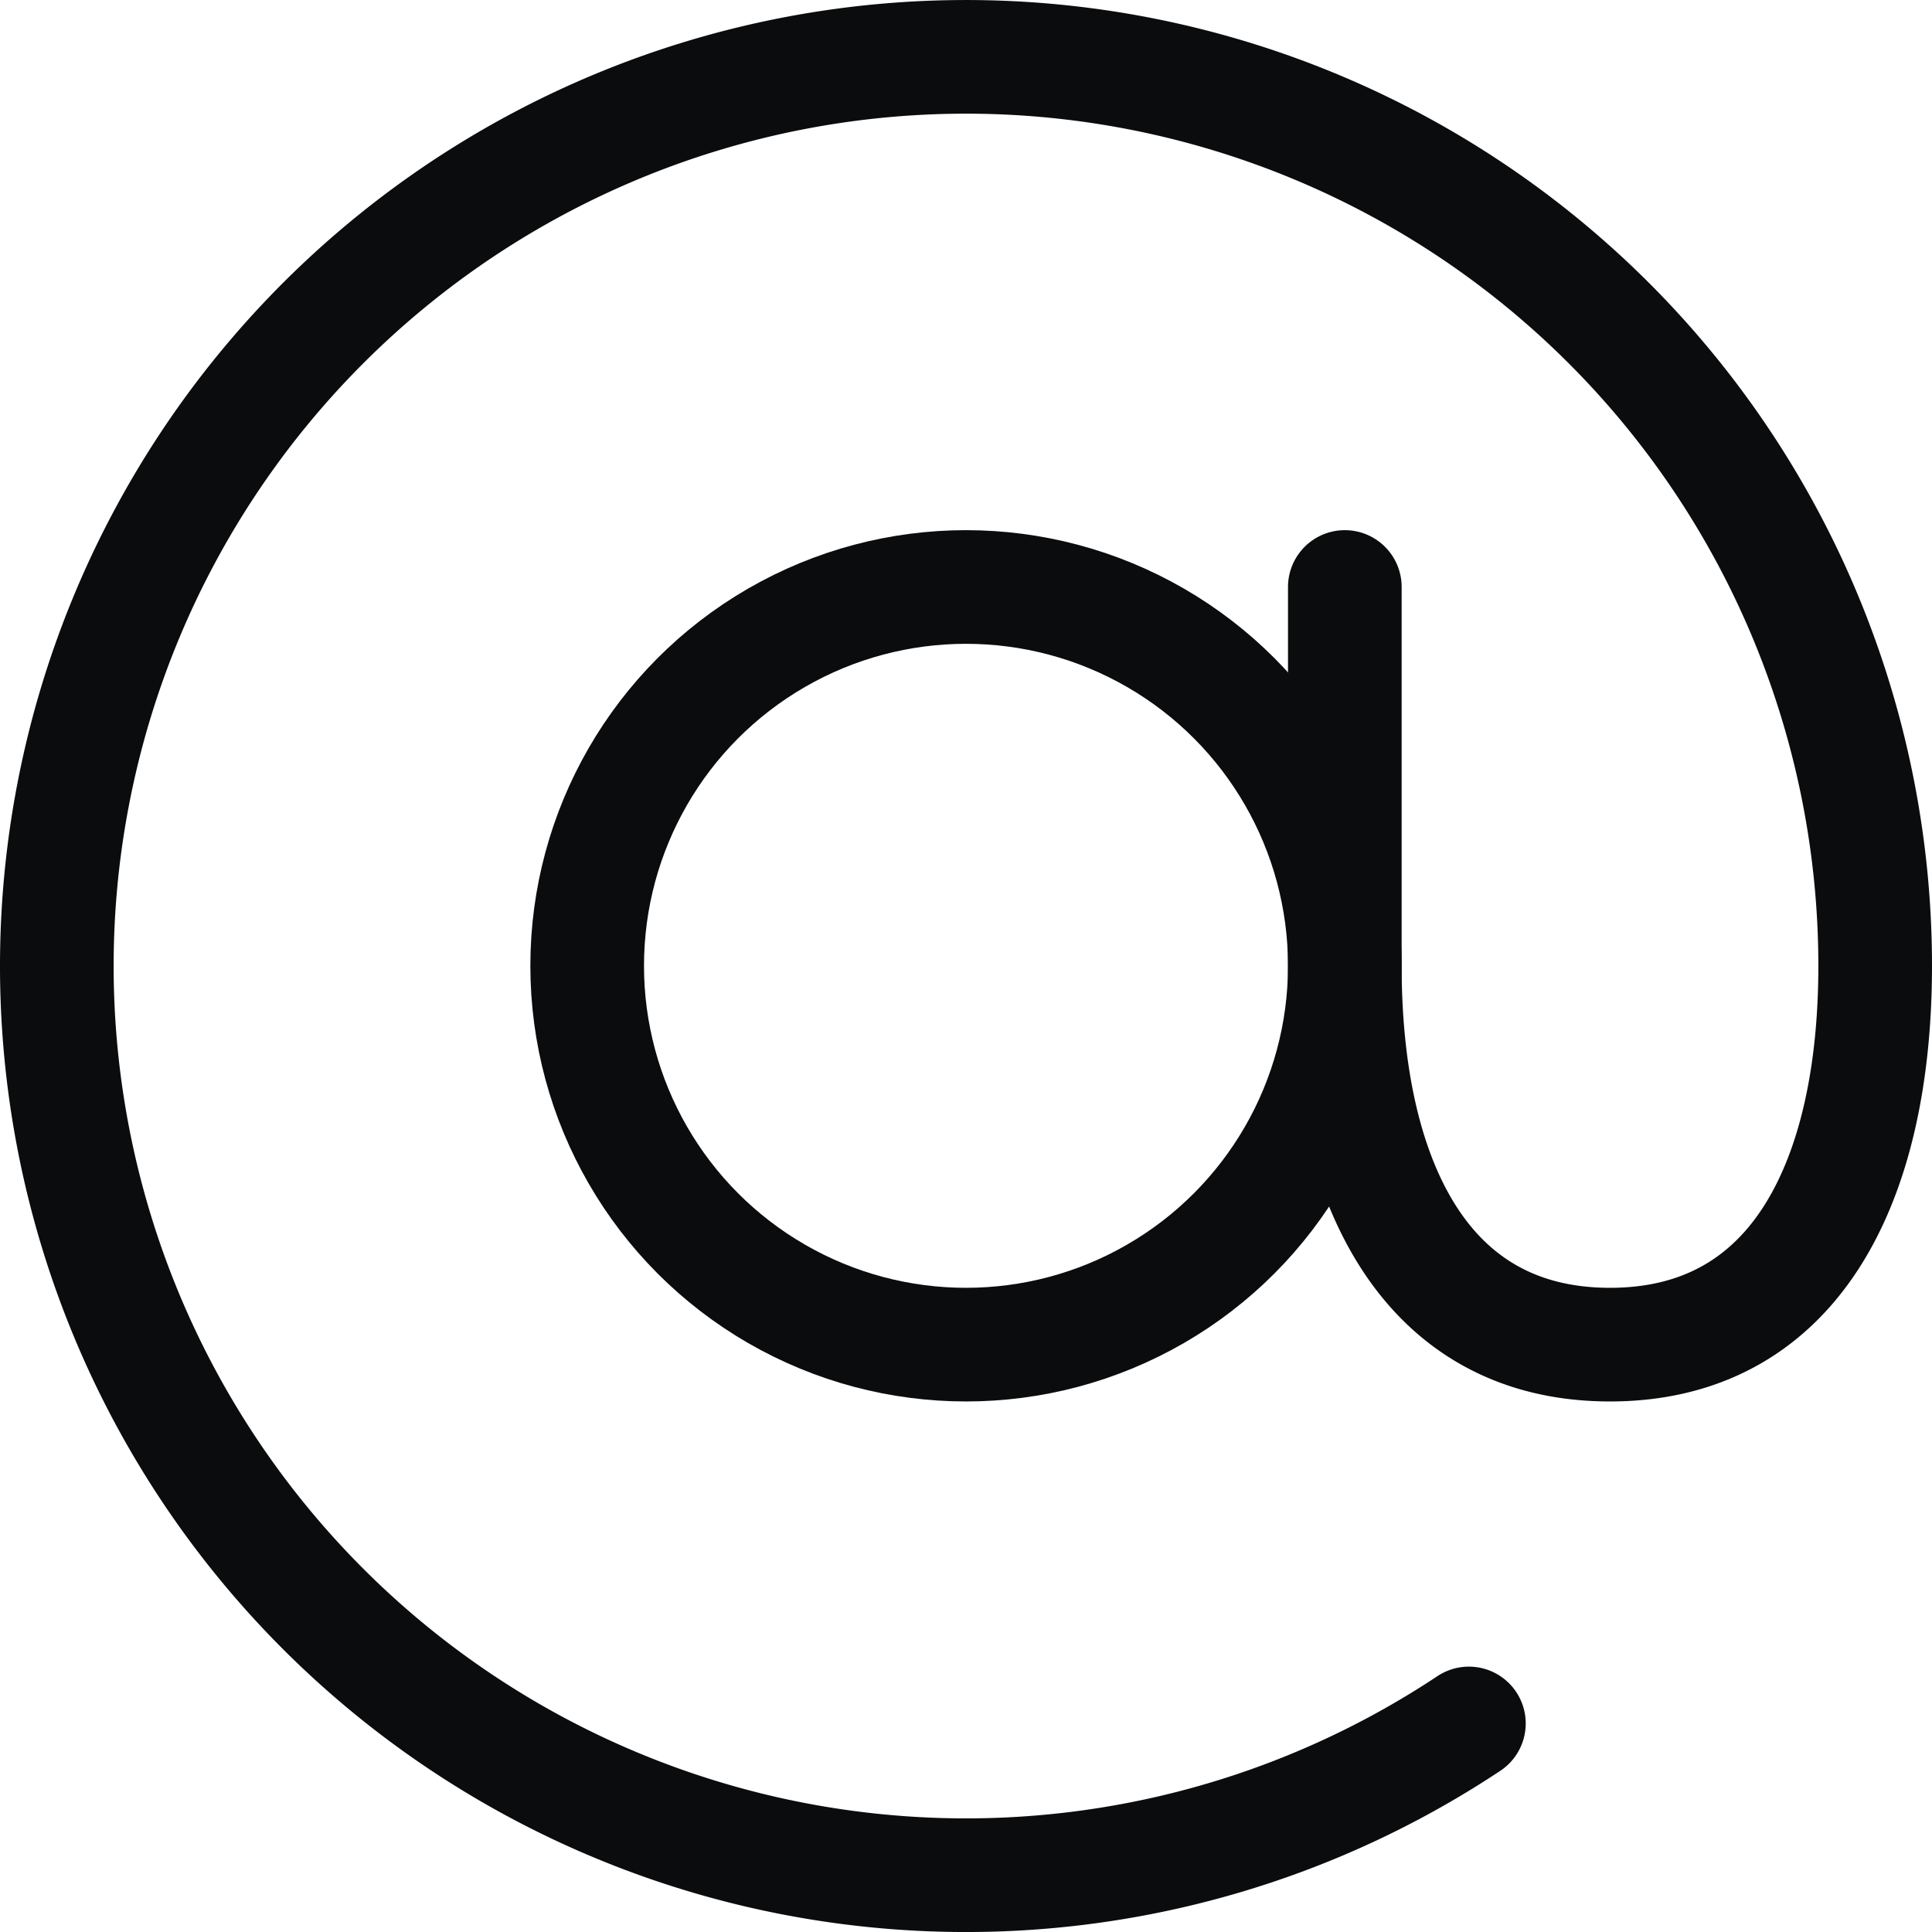
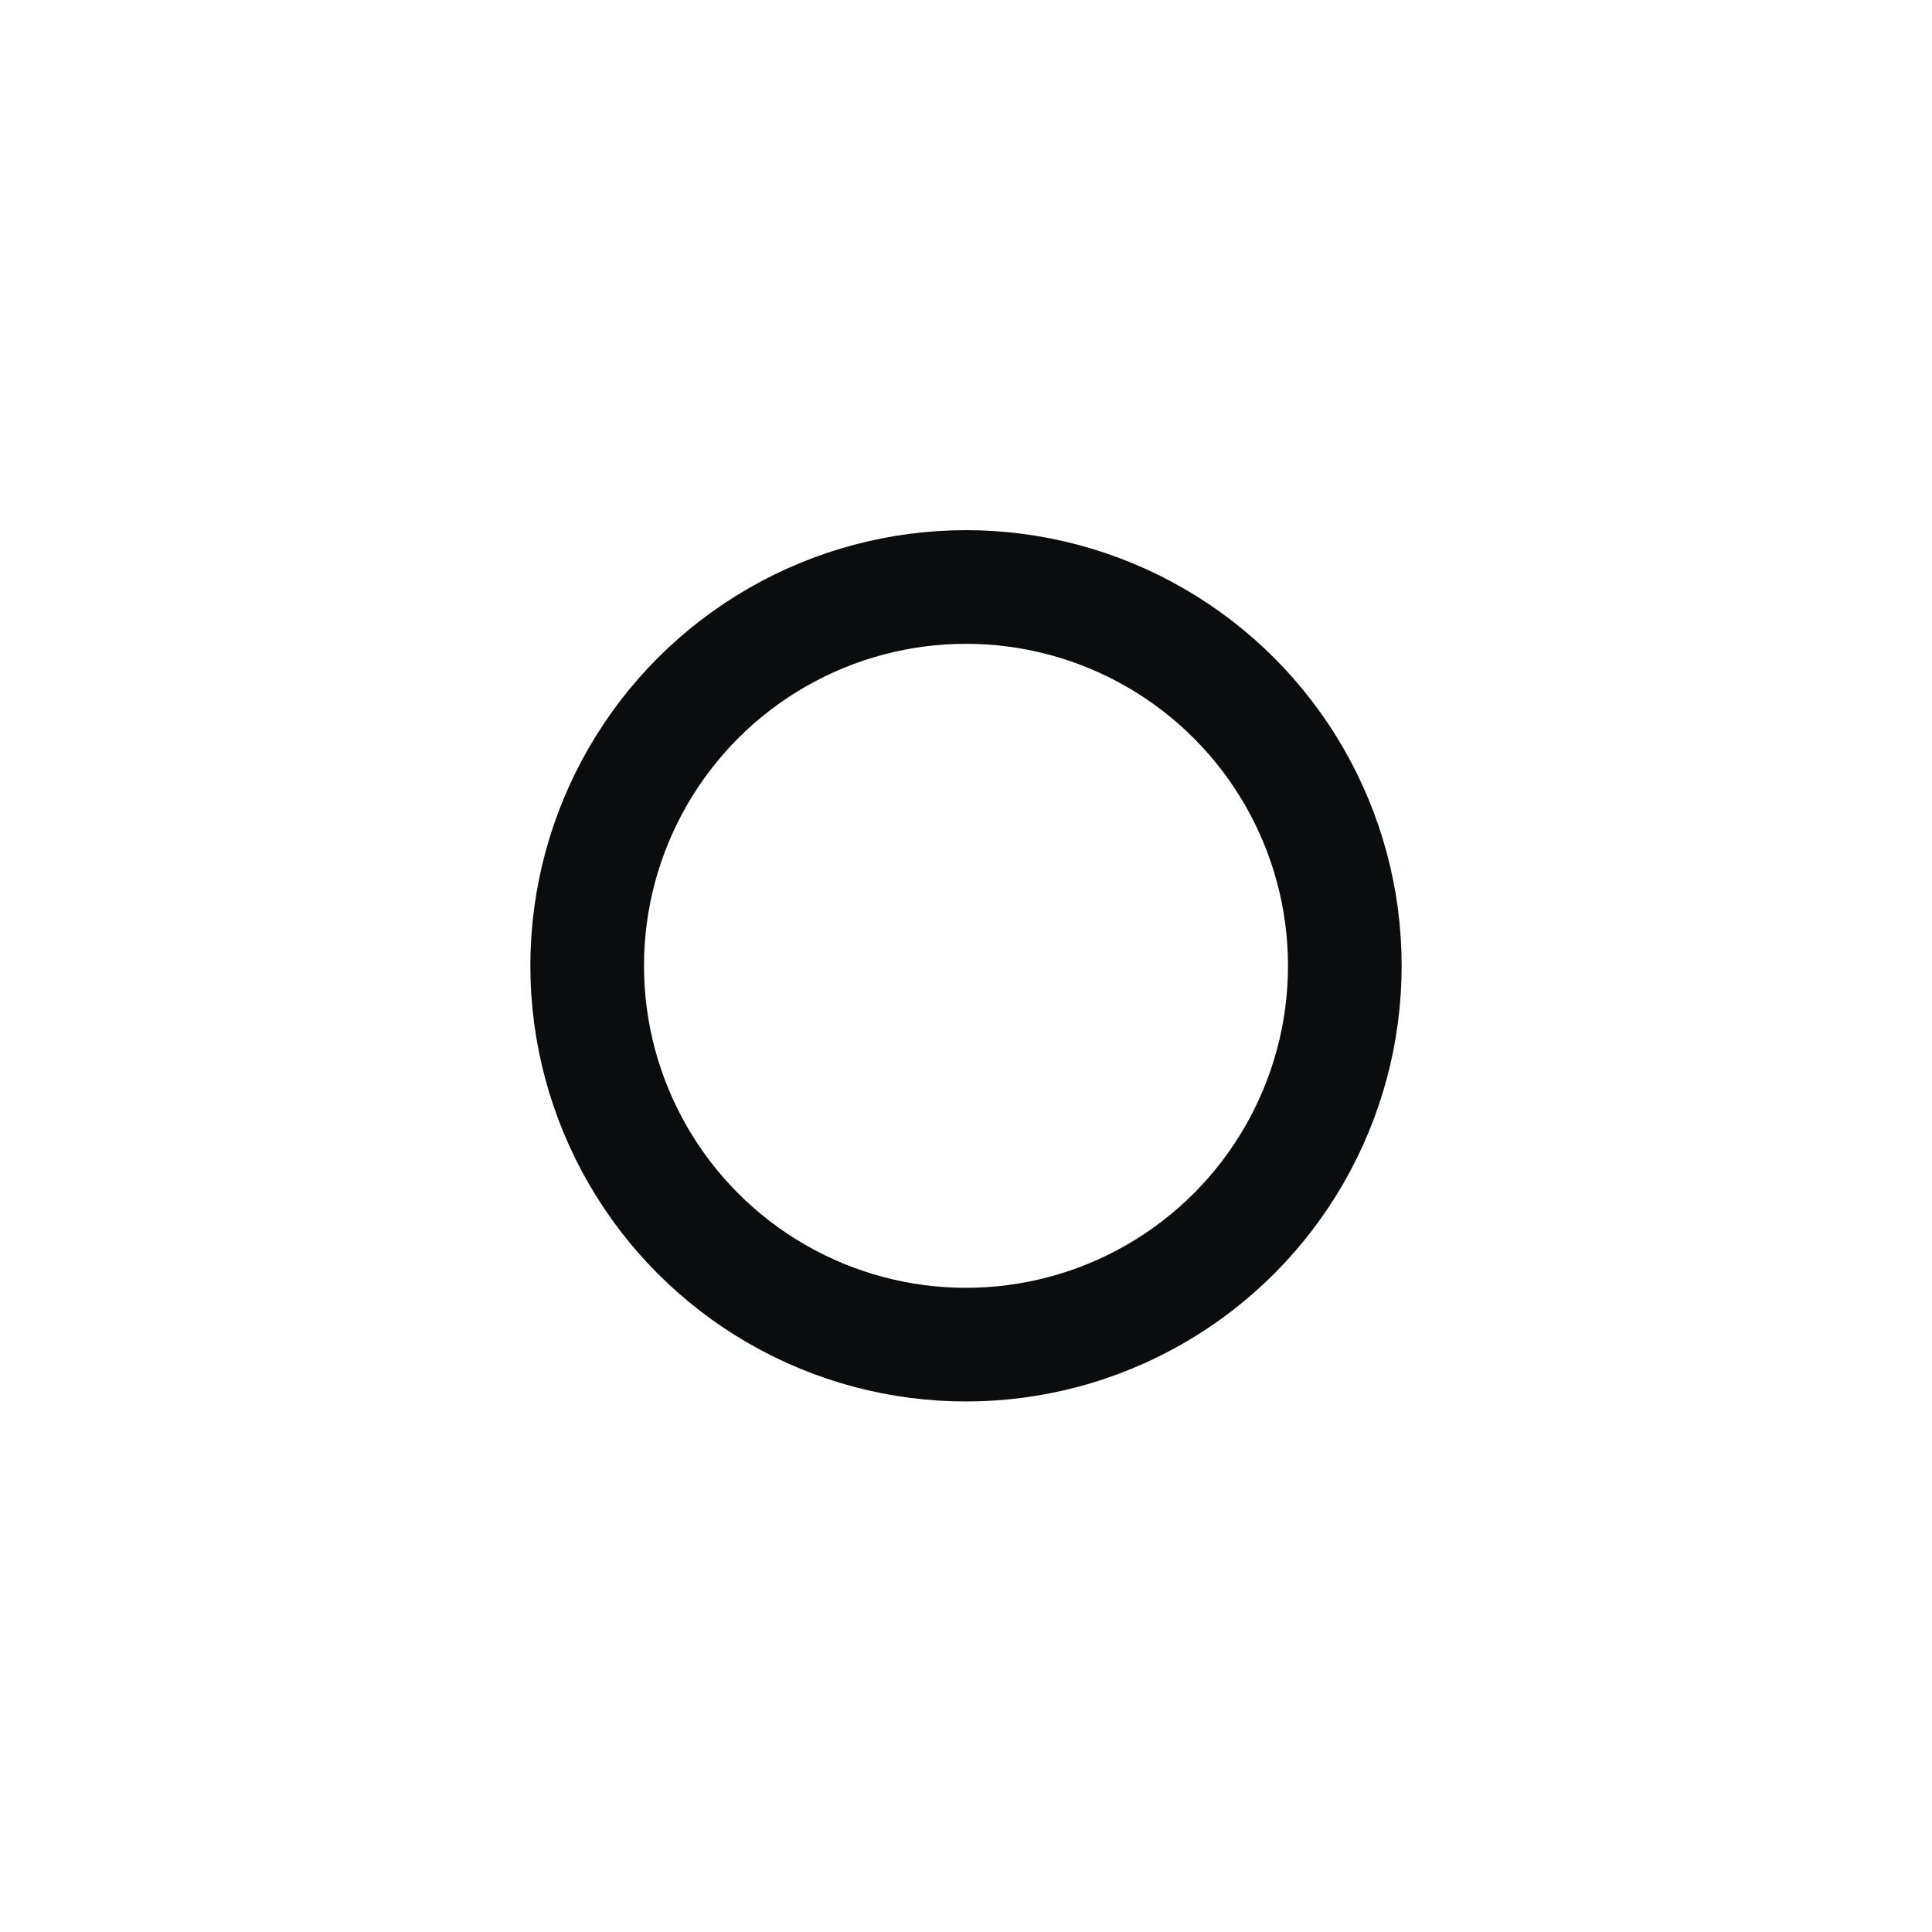
<svg xmlns="http://www.w3.org/2000/svg" viewBox="26 26.02 204 204">
-   <path fill="none" d="M0 0h256v256H0z" />
+   <path fill="none" d="M0 0h256v256z" />
  <circle cx="128" cy="128" fill="none" r="40" stroke="#0b0c0d" stroke-linecap="round" stroke-linejoin="round" stroke-width="12" class="stroke-000000" />
-   <path d="M181.1 208a96 96 0 1 1 42.9-80c0 22.1-8 40-28 40s-28-17.9-28-40V88" fill="none" stroke="#0b0c0d" stroke-linecap="round" stroke-linejoin="round" stroke-width="12" class="stroke-000000" />
</svg>